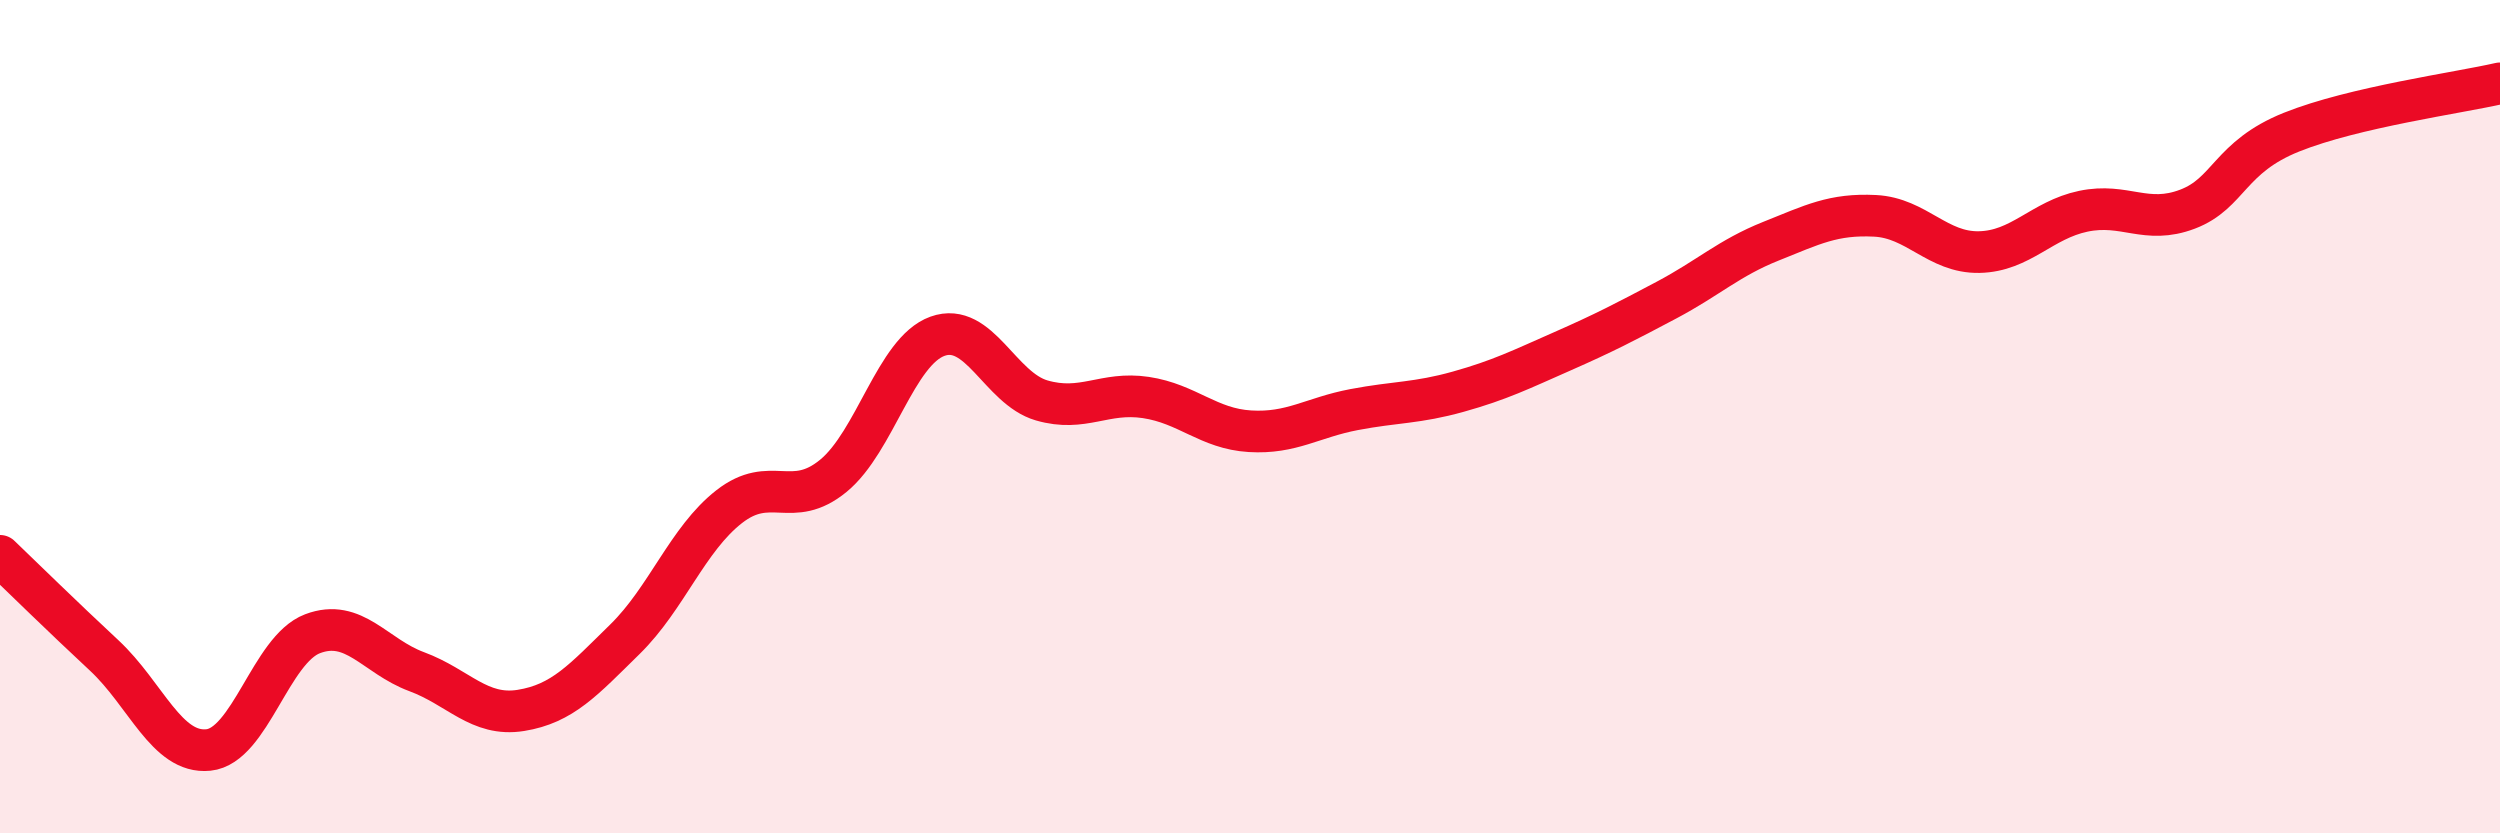
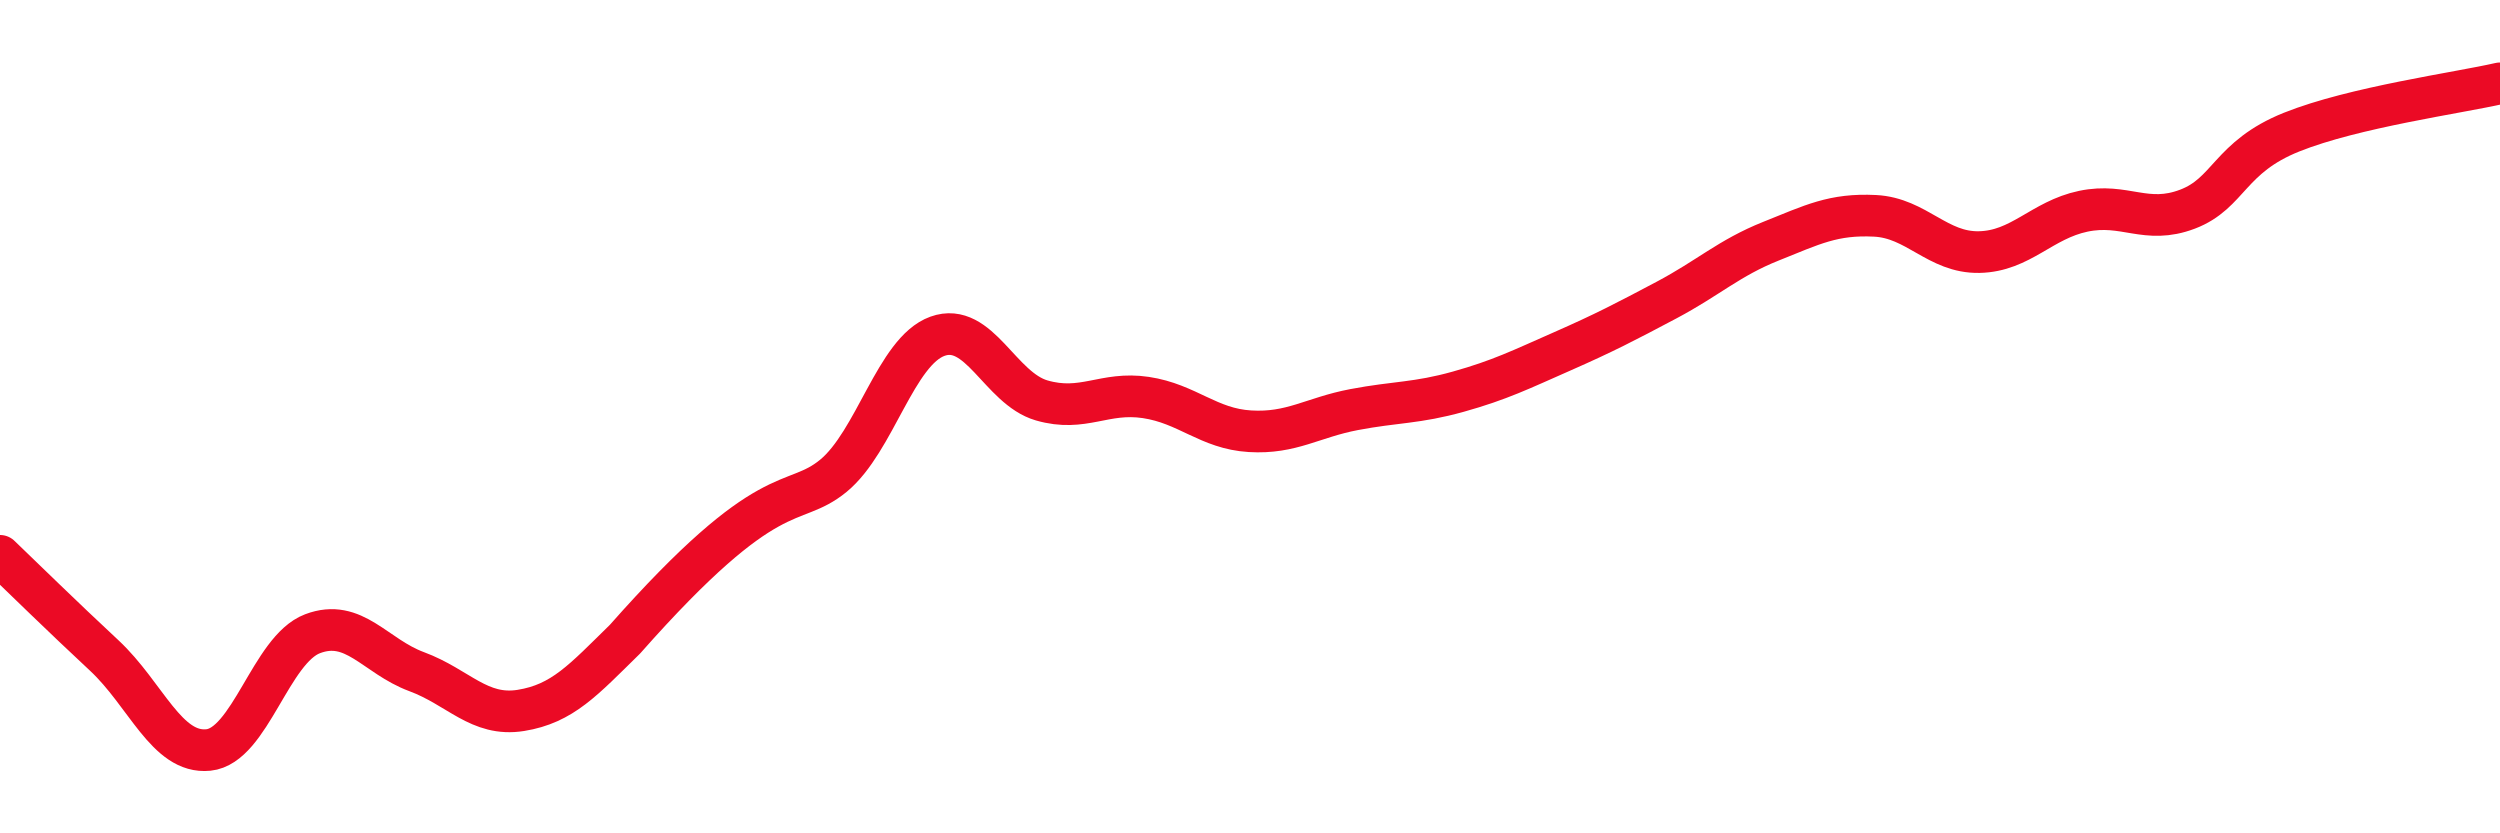
<svg xmlns="http://www.w3.org/2000/svg" width="60" height="20" viewBox="0 0 60 20">
-   <path d="M 0,13.34 C 0.5,13.82 1.5,14.8 2.5,15.73 C 3.5,16.66 4,18.1 5,18 C 6,17.9 6.5,15.59 7.5,15.21 C 8.5,14.83 9,15.75 10,16.12 C 11,16.49 11.5,17.21 12.5,17.05 C 13.5,16.89 14,16.32 15,15.34 C 16,14.36 16.5,12.94 17.5,12.16 C 18.5,11.38 19,12.24 20,11.42 C 21,10.6 21.5,8.43 22.5,8.07 C 23.5,7.71 24,9.32 25,9.61 C 26,9.9 26.5,9.39 27.5,9.54 C 28.5,9.69 29,10.29 30,10.35 C 31,10.41 31.5,10.02 32.5,9.83 C 33.5,9.64 34,9.68 35,9.4 C 36,9.12 36.5,8.87 37.5,8.43 C 38.5,7.99 39,7.73 40,7.2 C 41,6.67 41.5,6.19 42.5,5.79 C 43.5,5.39 44,5.13 45,5.18 C 46,5.23 46.5,6.07 47.5,6.05 C 48.5,6.03 49,5.28 50,5.07 C 51,4.86 51.5,5.4 52.5,5.02 C 53.5,4.64 53.5,3.77 55,3.17 C 56.5,2.57 59,2.23 60,2L60 20L0 20Z" fill="#EB0A25" opacity="0.1" stroke-linecap="round" stroke-linejoin="round" />
-   <path d="M 0,13.34 C 0.5,13.82 1.5,14.8 2.5,15.73 C 3.5,16.66 4,18.1 5,18 C 6,17.9 6.5,15.59 7.5,15.21 C 8.5,14.83 9,15.75 10,16.12 C 11,16.49 11.5,17.21 12.5,17.05 C 13.5,16.89 14,16.32 15,15.34 C 16,14.36 16.5,12.94 17.5,12.16 C 18.5,11.38 19,12.24 20,11.42 C 21,10.6 21.5,8.43 22.5,8.07 C 23.5,7.71 24,9.32 25,9.61 C 26,9.9 26.5,9.39 27.5,9.54 C 28.5,9.69 29,10.29 30,10.35 C 31,10.41 31.5,10.02 32.5,9.83 C 33.5,9.64 34,9.68 35,9.4 C 36,9.12 36.5,8.87 37.5,8.43 C 38.5,7.99 39,7.73 40,7.2 C 41,6.67 41.5,6.19 42.5,5.79 C 43.5,5.39 44,5.13 45,5.18 C 46,5.23 46.5,6.07 47.5,6.05 C 48.5,6.03 49,5.28 50,5.07 C 51,4.86 51.5,5.4 52.5,5.02 C 53.5,4.64 53.5,3.77 55,3.17 C 56.5,2.57 59,2.23 60,2" stroke="#EB0A25" stroke-width="1" fill="none" stroke-linecap="round" stroke-linejoin="round" />
+   <path d="M 0,13.34 C 0.5,13.82 1.5,14.8 2.5,15.73 C 3.5,16.66 4,18.1 5,18 C 6,17.9 6.5,15.59 7.5,15.21 C 8.5,14.83 9,15.75 10,16.12 C 11,16.49 11.5,17.21 12.5,17.05 C 13.5,16.89 14,16.32 15,15.34 C 18.5,11.38 19,12.24 20,11.42 C 21,10.6 21.5,8.43 22.5,8.07 C 23.5,7.71 24,9.32 25,9.61 C 26,9.9 26.5,9.39 27.5,9.54 C 28.5,9.69 29,10.29 30,10.35 C 31,10.41 31.5,10.02 32.5,9.83 C 33.5,9.64 34,9.68 35,9.4 C 36,9.12 36.5,8.87 37.5,8.43 C 38.5,7.99 39,7.73 40,7.2 C 41,6.67 41.5,6.19 42.5,5.79 C 43.5,5.39 44,5.13 45,5.18 C 46,5.23 46.5,6.07 47.5,6.05 C 48.5,6.03 49,5.28 50,5.07 C 51,4.86 51.5,5.4 52.5,5.02 C 53.5,4.64 53.5,3.77 55,3.17 C 56.5,2.57 59,2.23 60,2" stroke="#EB0A25" stroke-width="1" fill="none" stroke-linecap="round" stroke-linejoin="round" />
</svg>